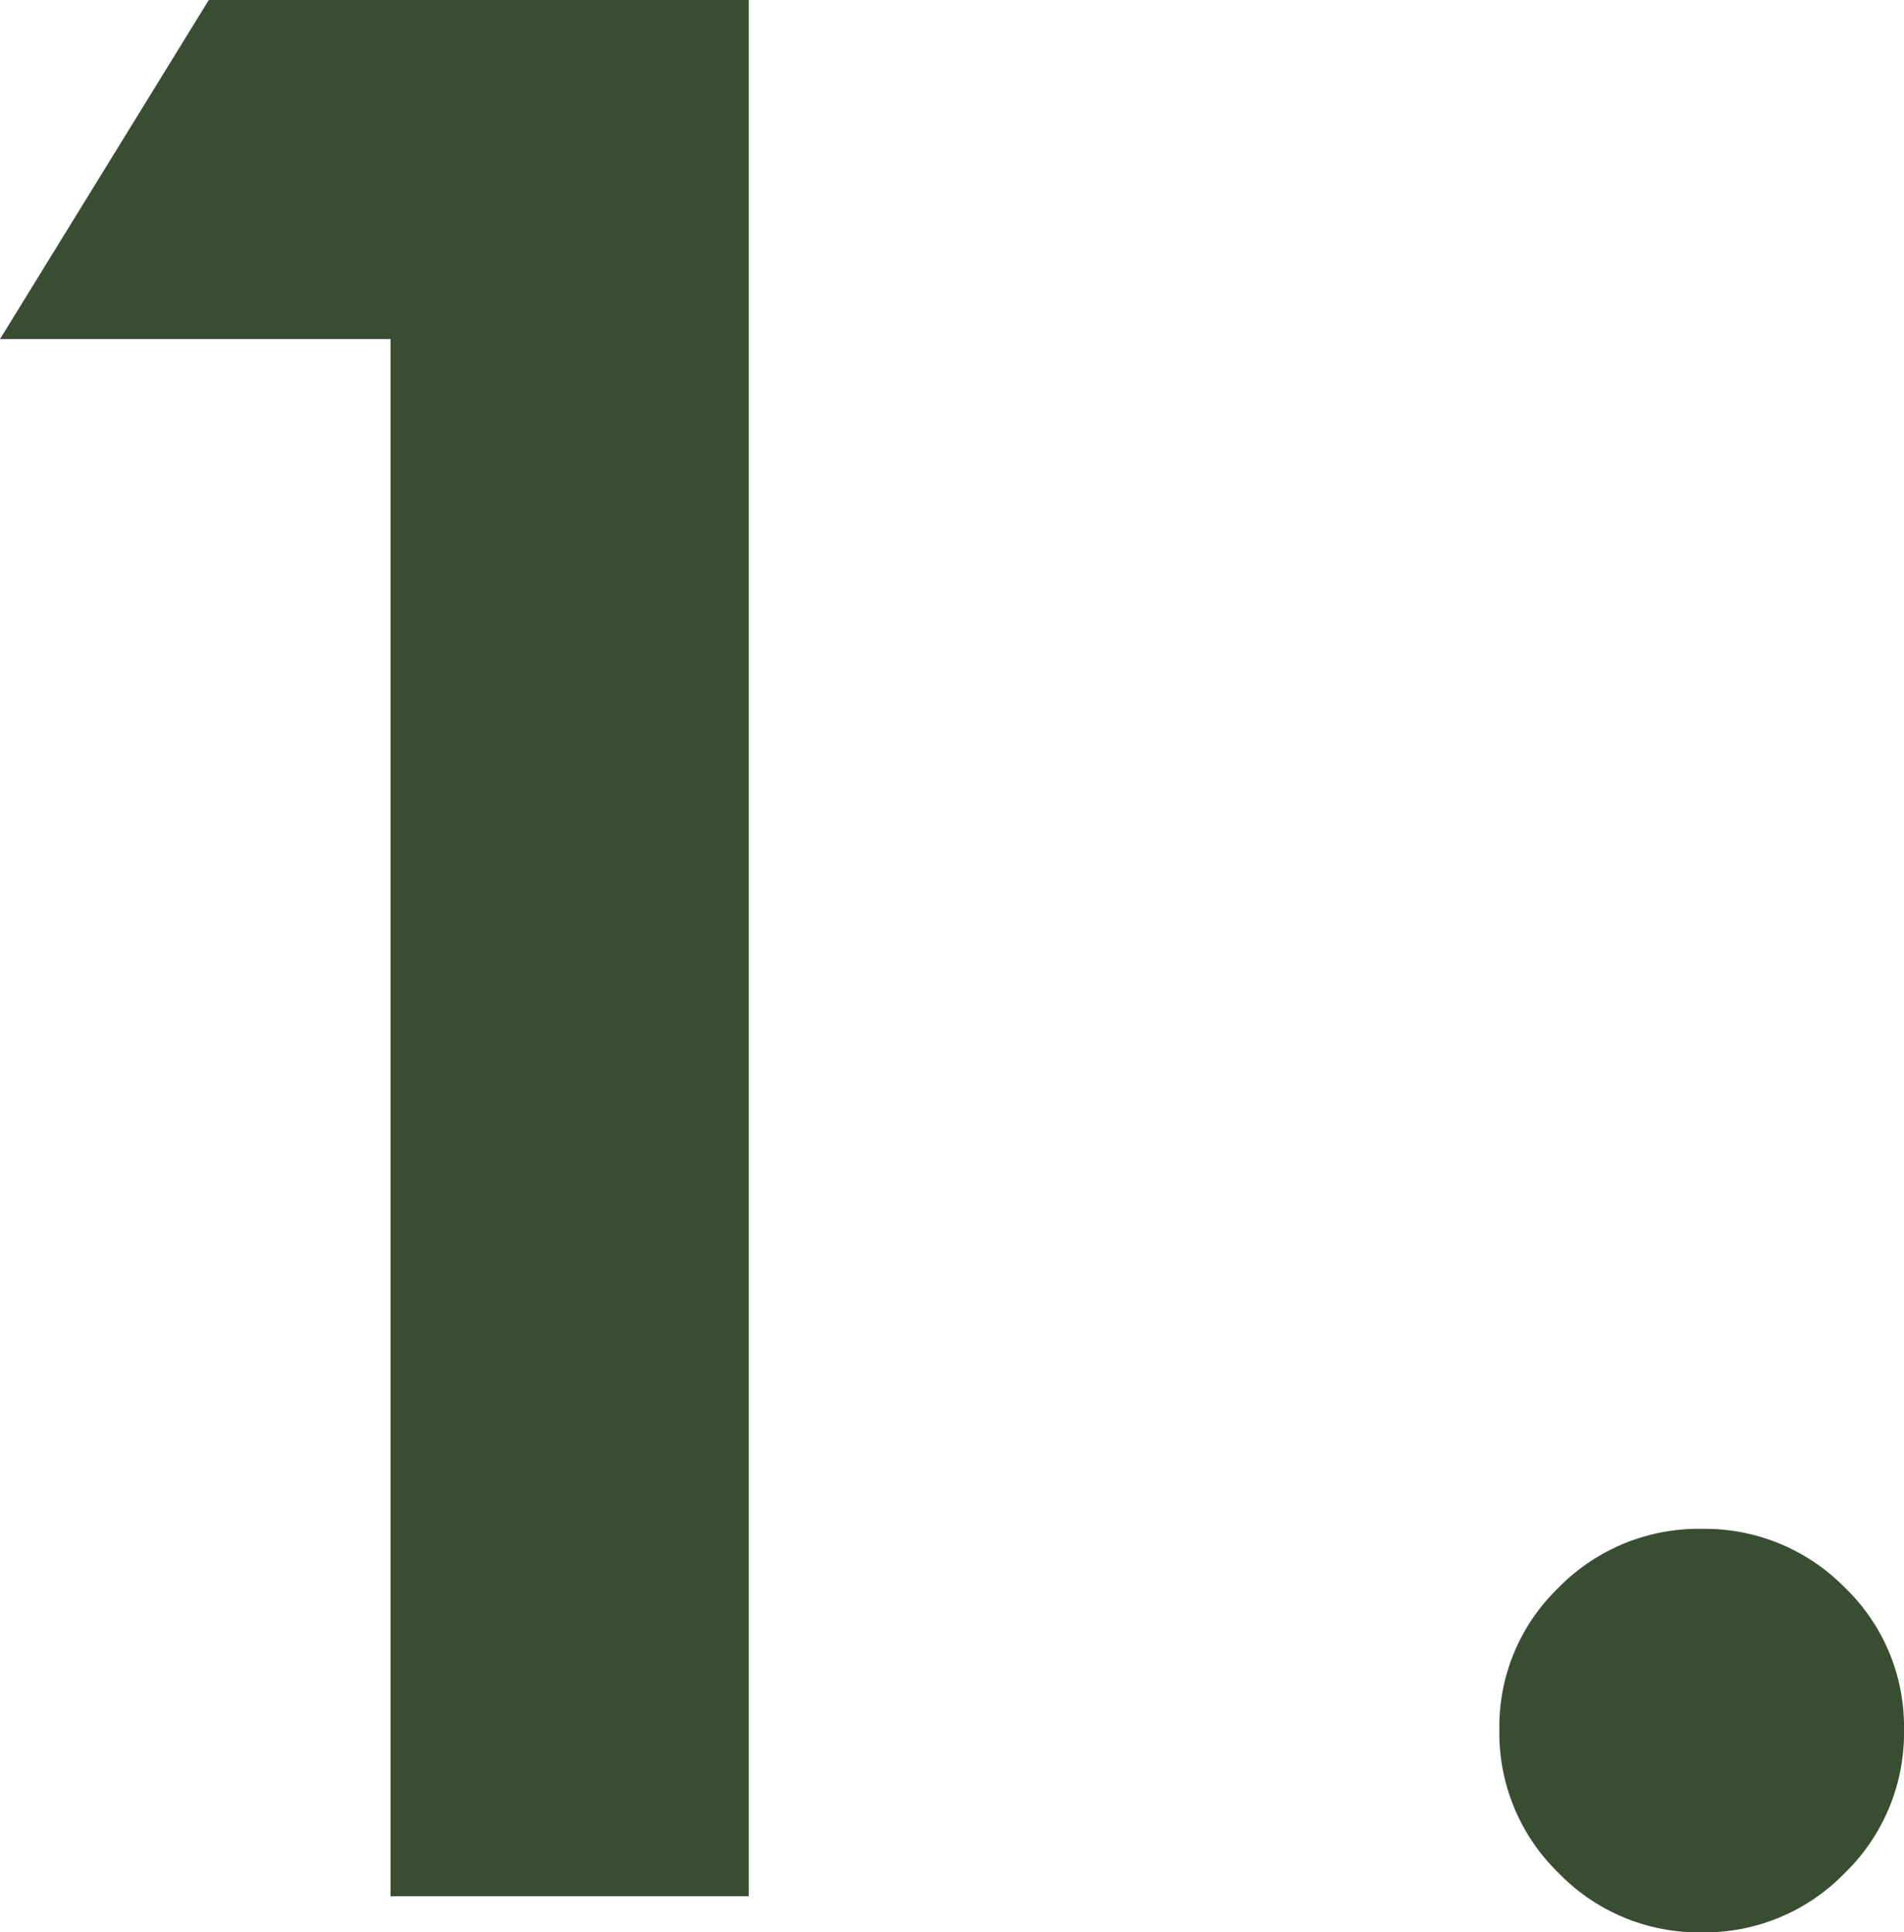
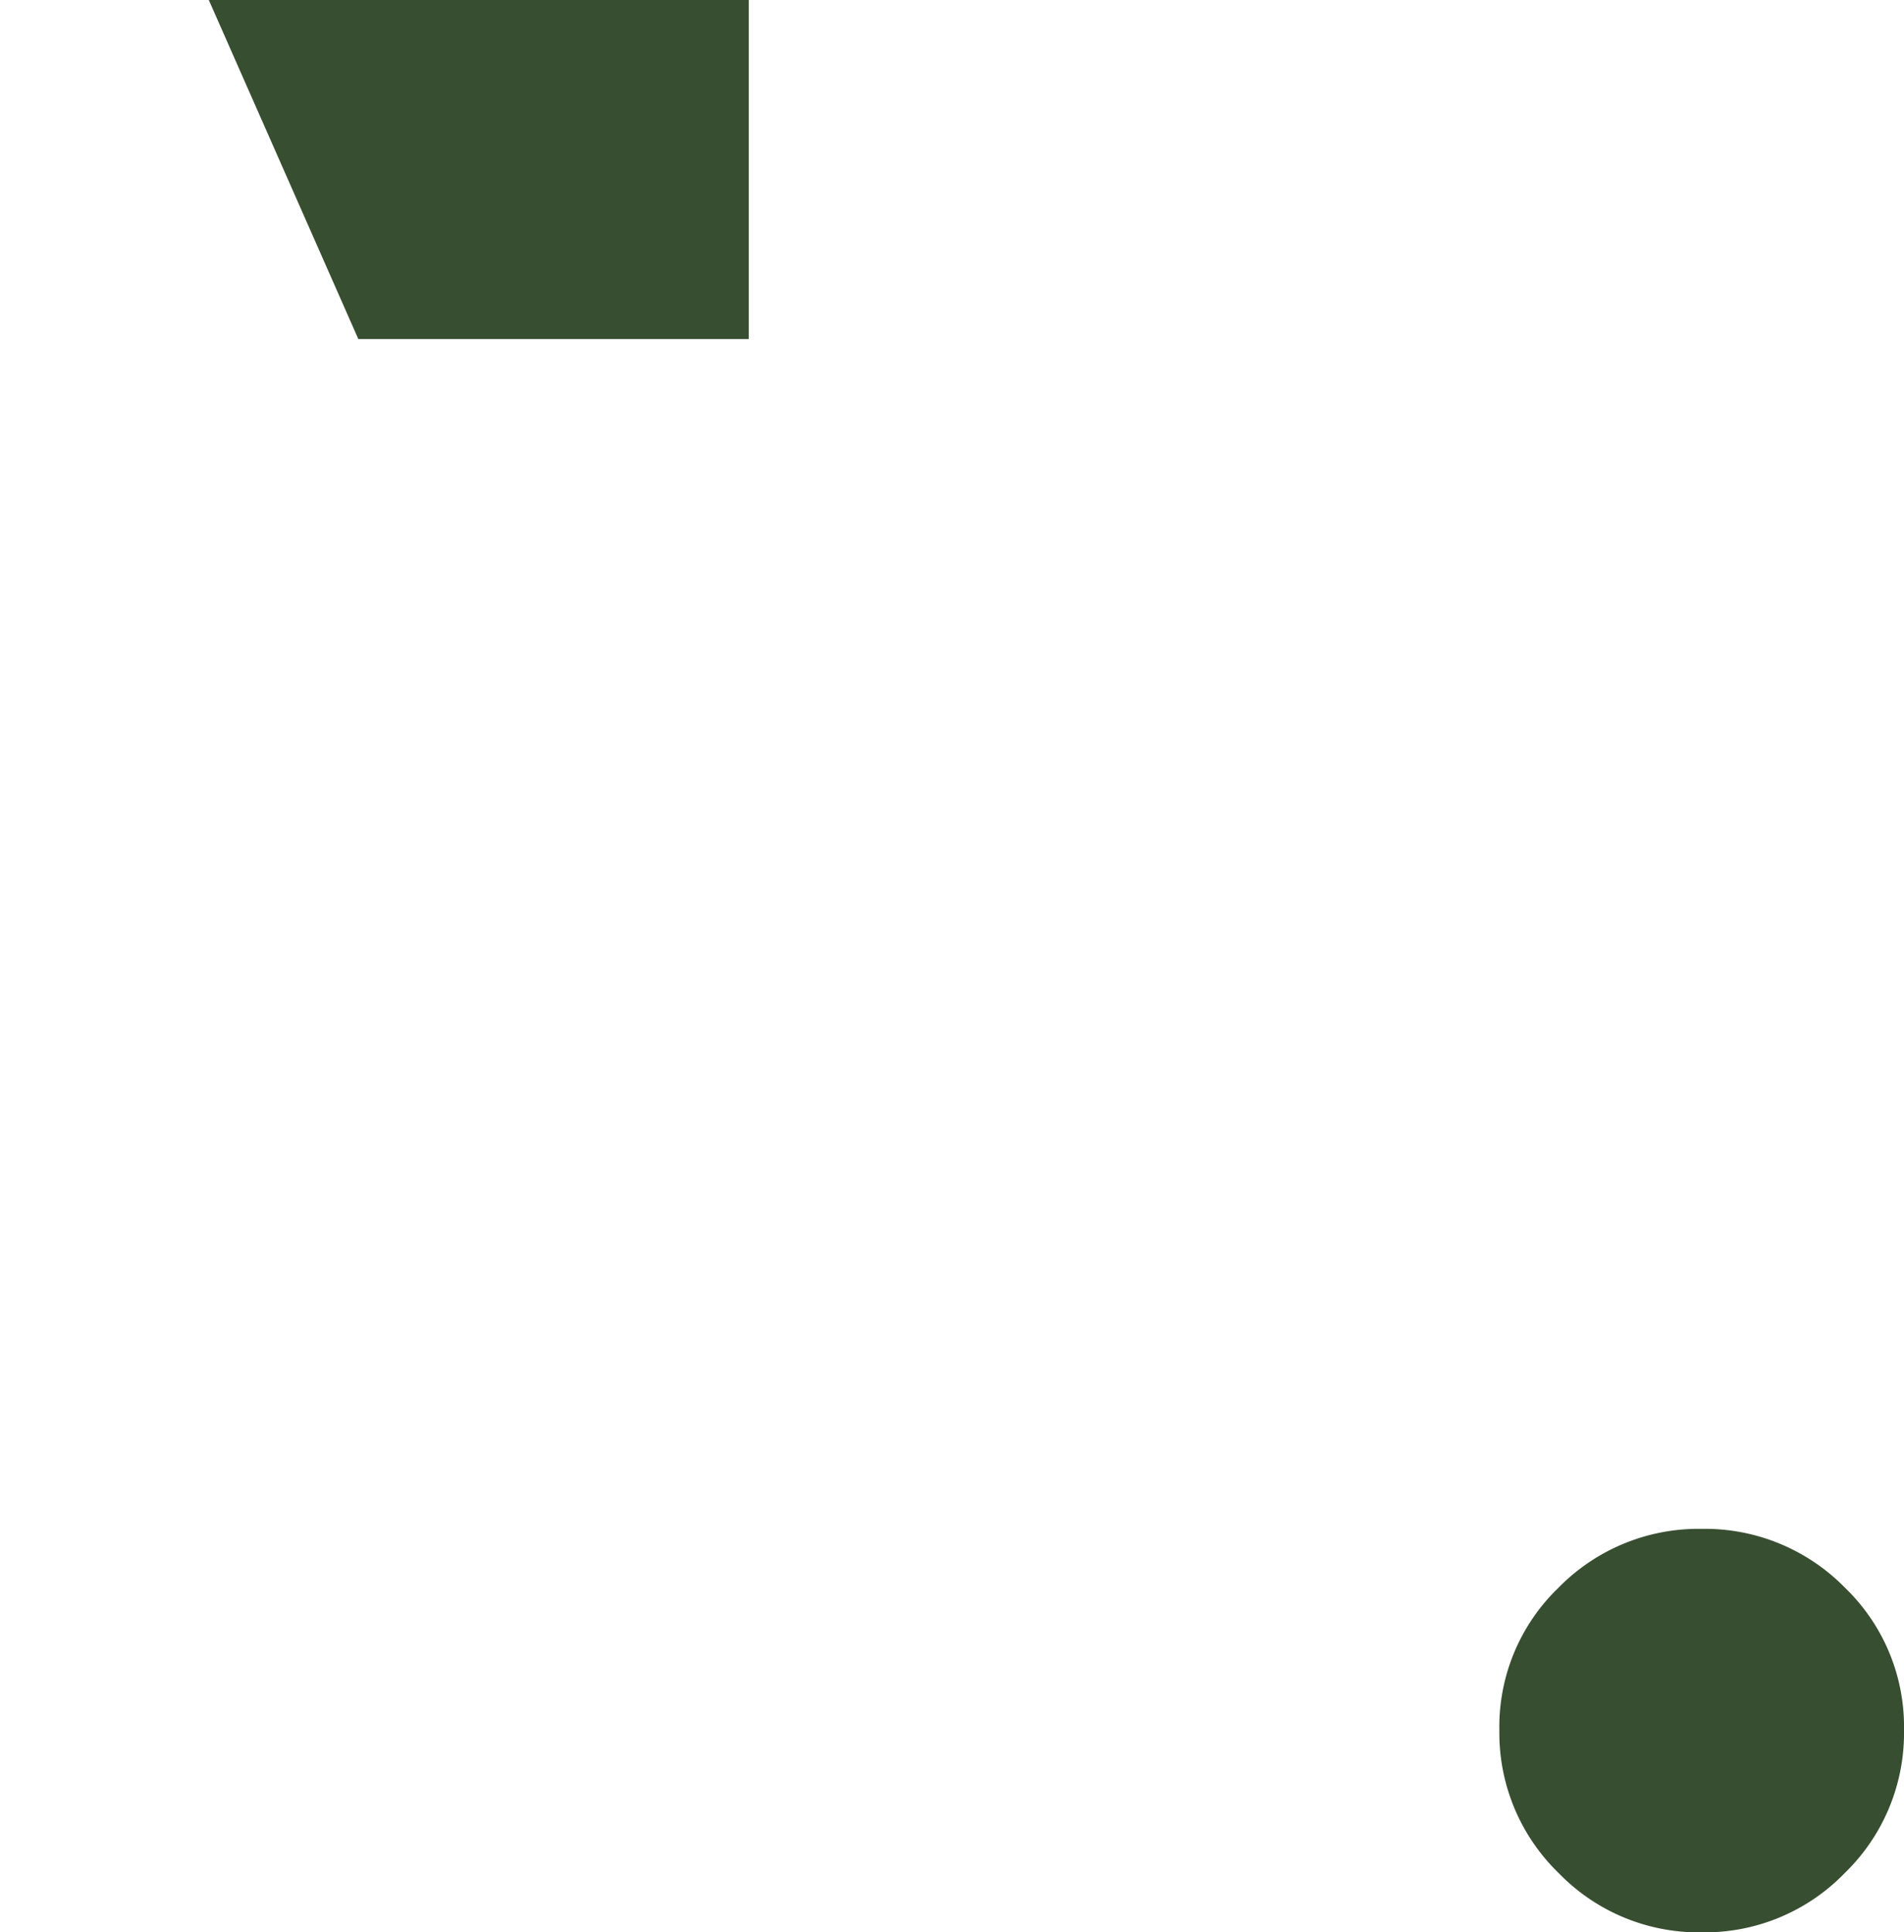
<svg xmlns="http://www.w3.org/2000/svg" width="38.956" height="39.524" viewBox="0 0 38.956 39.524">
-   <path d="M-14.6-38.786H-3.552V0h-7.33V-31.852h-7.989ZM15.945-7.515a4.01,4.01,0,0,1,2.927,1.2A3.945,3.945,0,0,1,20.084-3.4,3.988,3.988,0,0,1,18.872-.475,3.988,3.988,0,0,1,15.945.738,3.988,3.988,0,0,1,13.018-.475,3.988,3.988,0,0,1,11.805-3.4a3.945,3.945,0,0,1,1.213-2.914A4.01,4.01,0,0,1,15.945-7.515Z" transform="translate(18.872 38.786)" fill="#384e31" />
+   <path d="M-14.6-38.786H-3.552V0V-31.852h-7.989ZM15.945-7.515a4.01,4.01,0,0,1,2.927,1.2A3.945,3.945,0,0,1,20.084-3.4,3.988,3.988,0,0,1,18.872-.475,3.988,3.988,0,0,1,15.945.738,3.988,3.988,0,0,1,13.018-.475,3.988,3.988,0,0,1,11.805-3.4a3.945,3.945,0,0,1,1.213-2.914A4.01,4.01,0,0,1,15.945-7.515Z" transform="translate(18.872 38.786)" fill="#384e31" />
</svg>